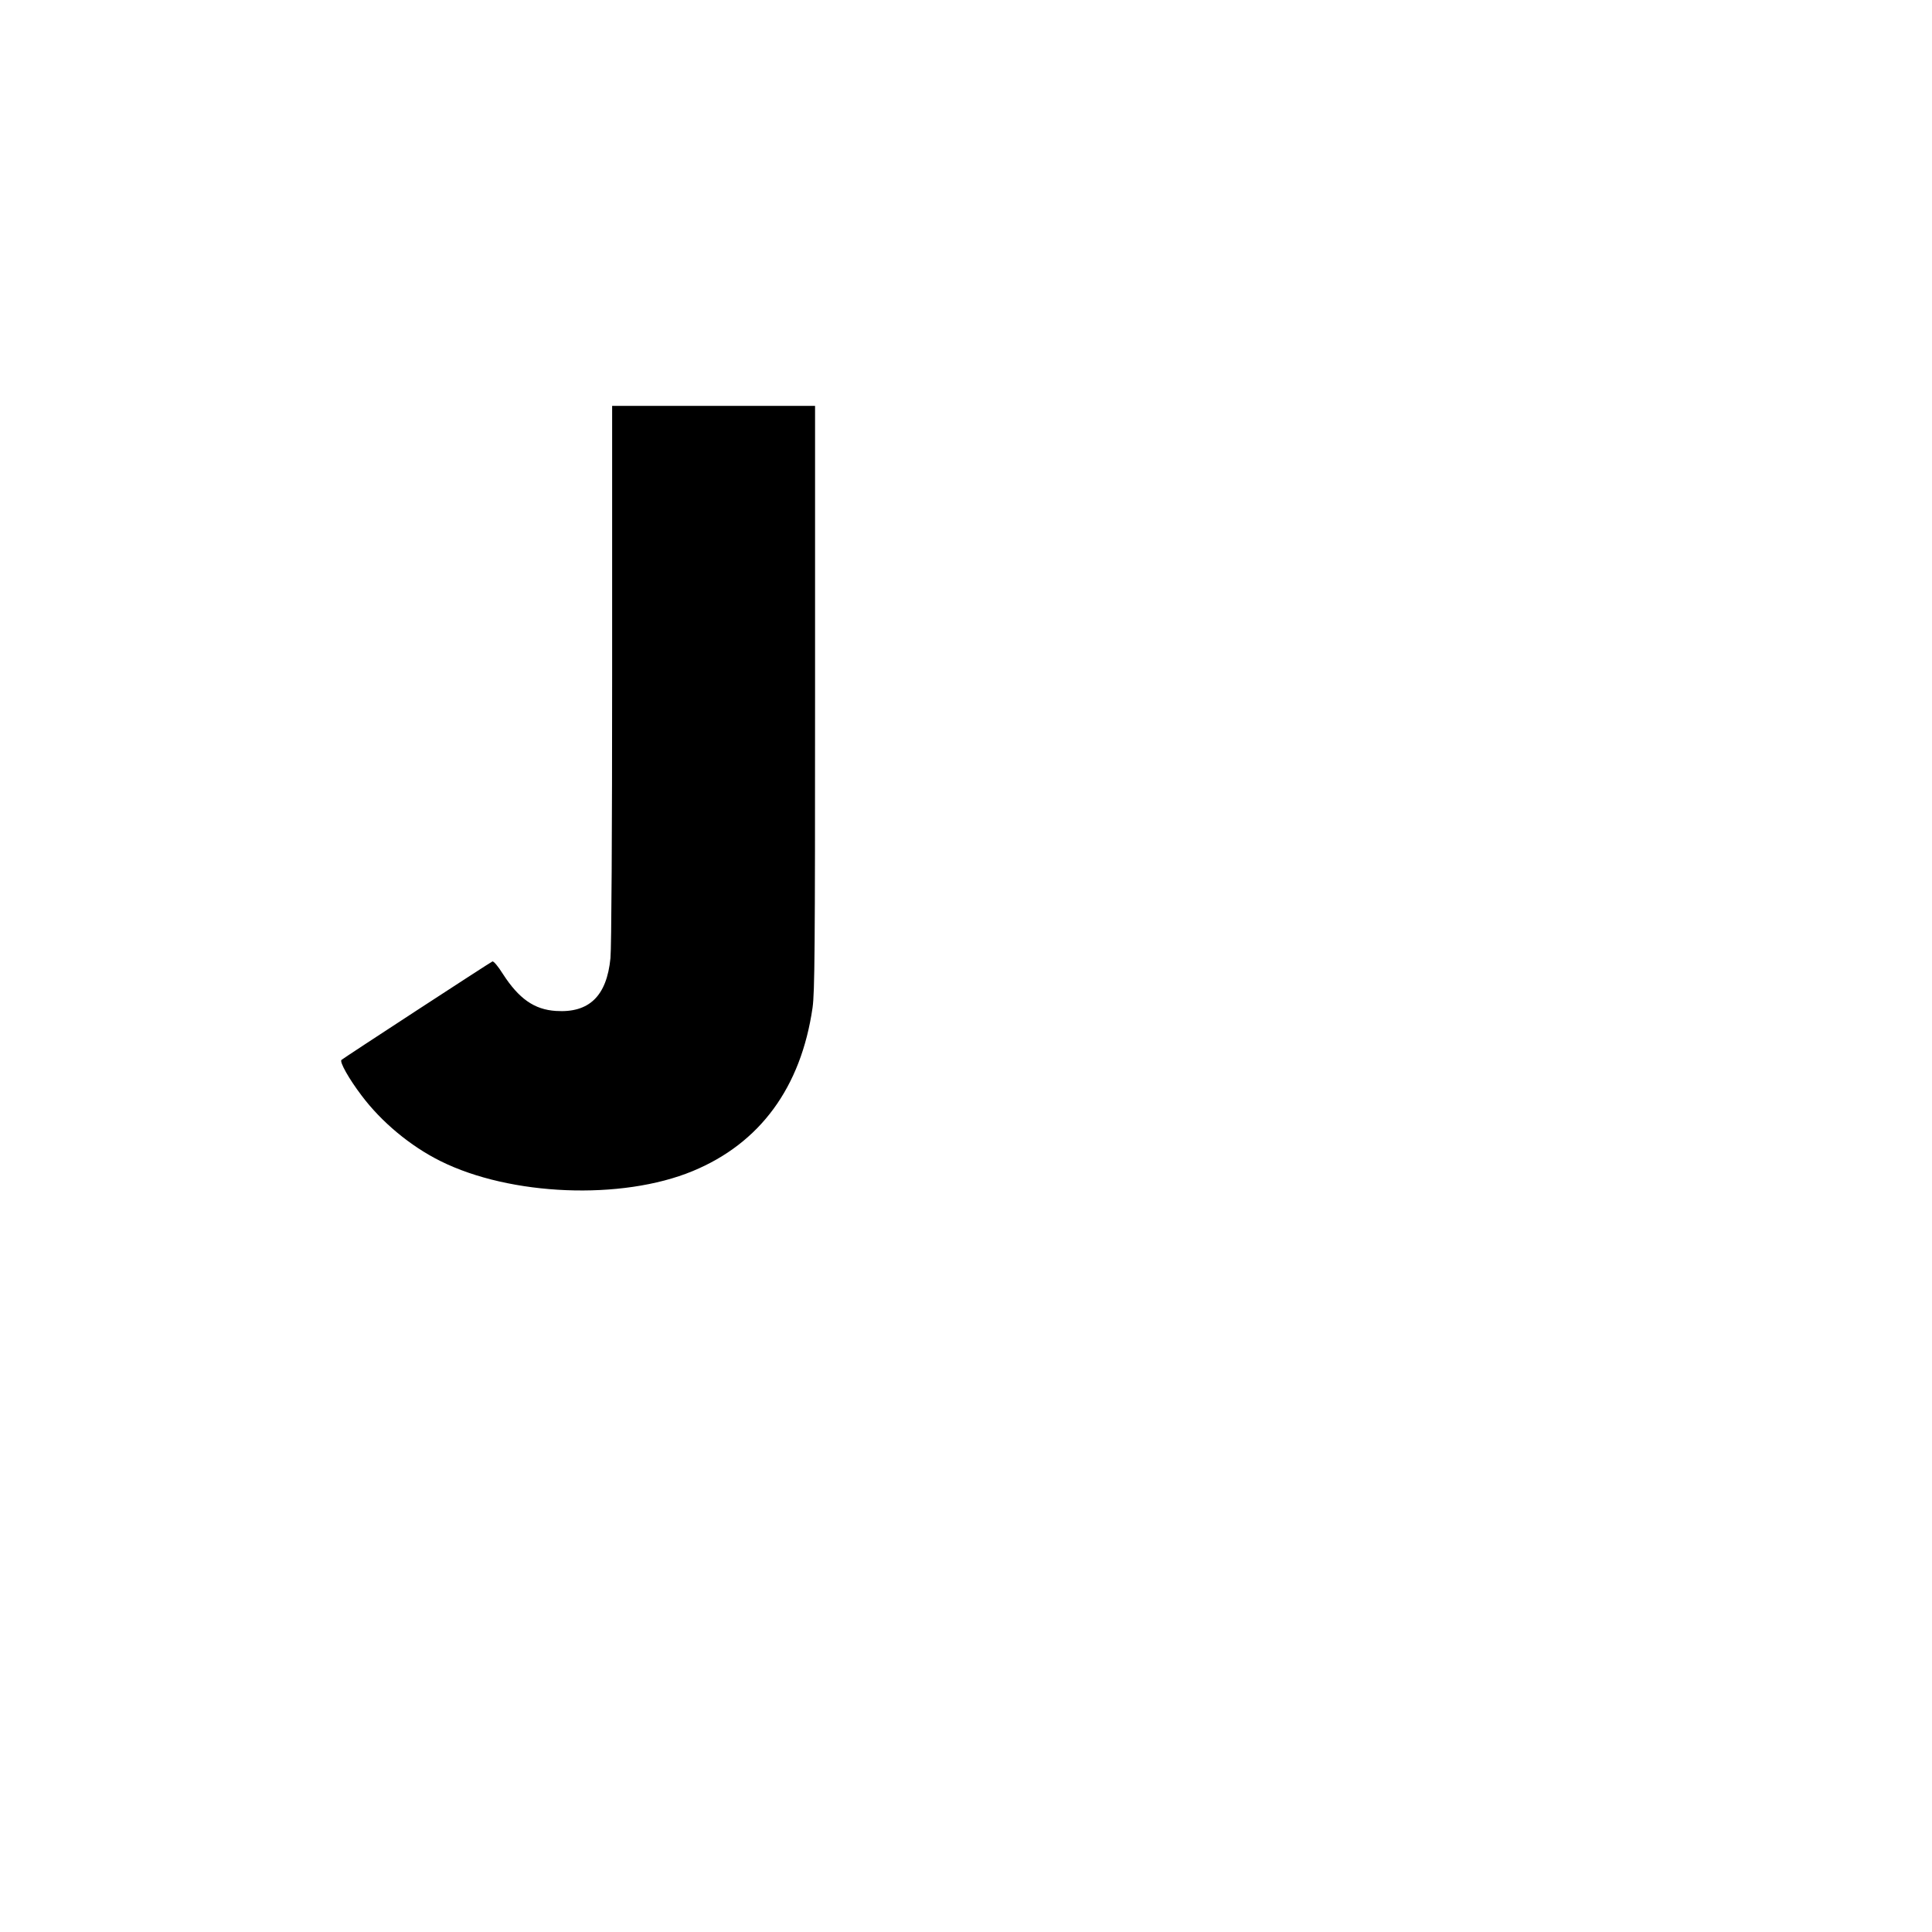
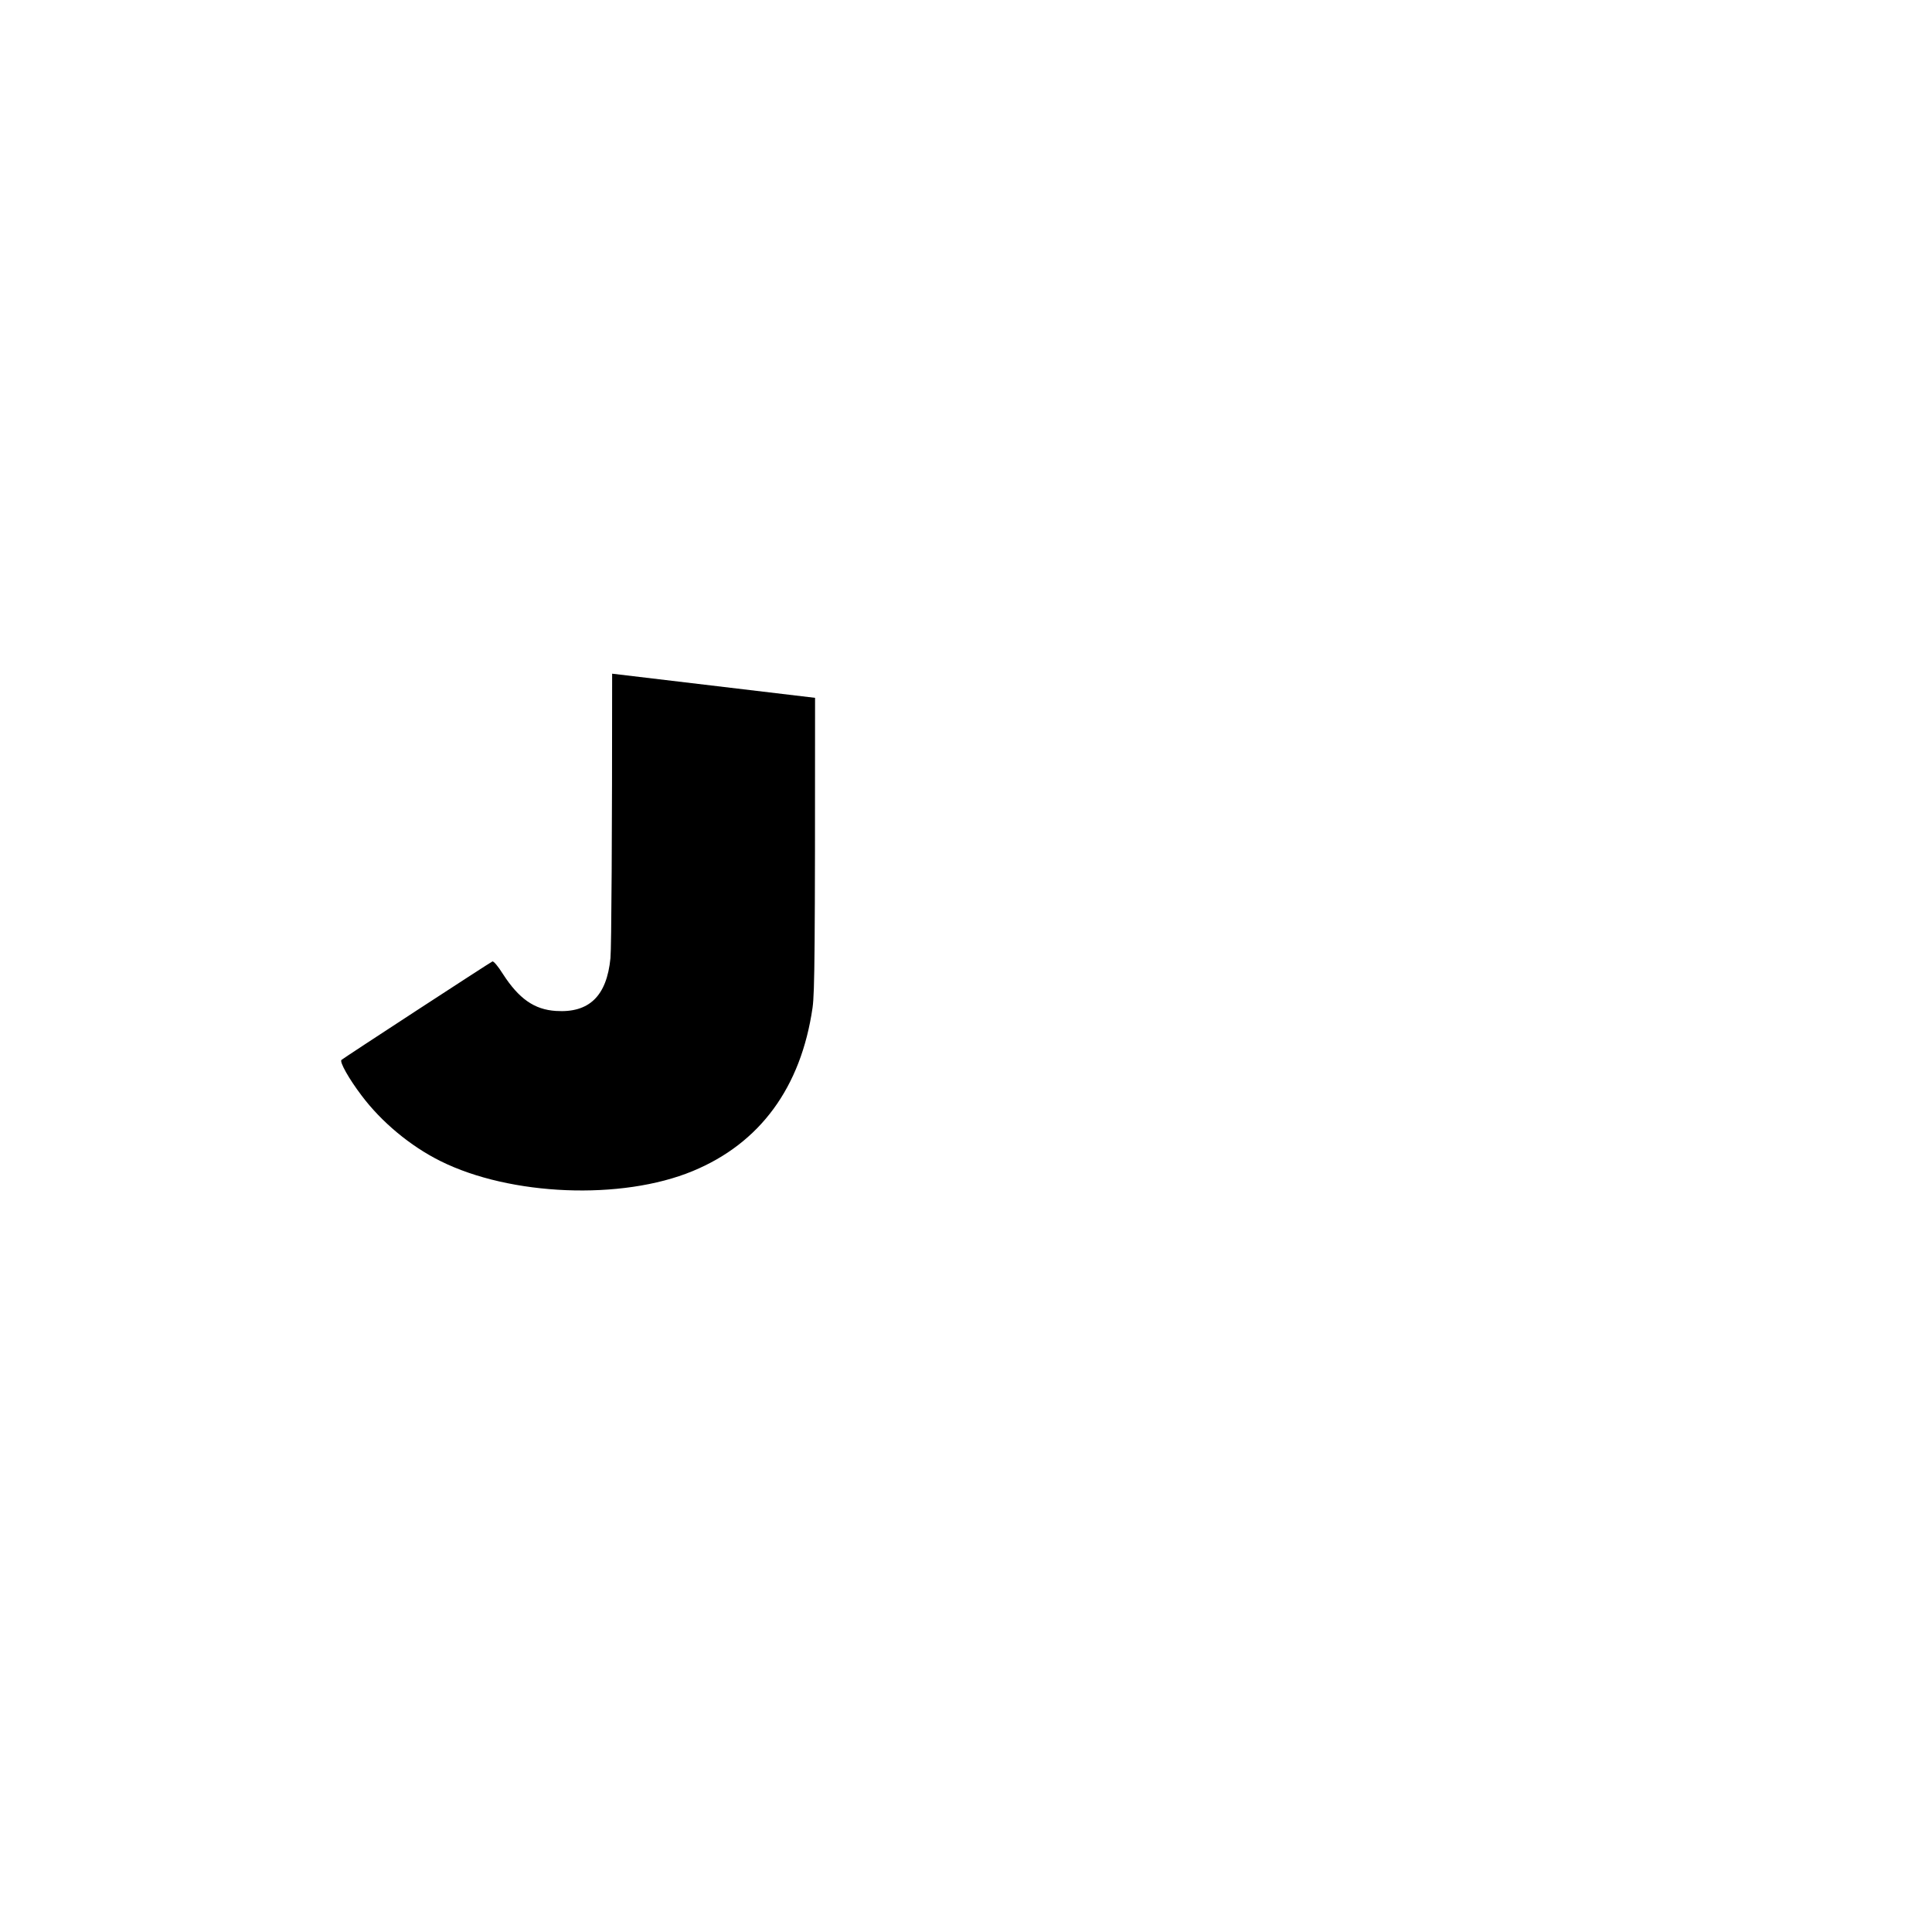
<svg xmlns="http://www.w3.org/2000/svg" version="1.0" width="304.8mm" height="304.8mm" viewBox="0 0 1152 1152" preserveAspectRatio="xMidYMid meet">
  <g transform="translate(0,1152) scale(0.1,-0.1)" fill="#000000" stroke="none">
-     <path d="M3650 7503 c0 -940 -4 -1639 -10 -1696 -22 -226 -127 -328 -325 -315 -129 8 -221 73 -316 220 -30 48 -56 78 -63 75 -14 -6 -885 -574 -900 -587 -12 -12 44 -112 119 -211 119 -159 292 -303 471 -392 417 -208 1081 -235 1504 -60 402 166 646 499 715 974 13 92 15 338 15 1848 l0 1741 -605 0 -605 0 0 -1597z" />
+     <path d="M3650 7503 c0 -940 -4 -1639 -10 -1696 -22 -226 -127 -328 -325 -315 -129 8 -221 73 -316 220 -30 48 -56 78 -63 75 -14 -6 -885 -574 -900 -587 -12 -12 44 -112 119 -211 119 -159 292 -303 471 -392 417 -208 1081 -235 1504 -60 402 166 646 499 715 974 13 92 15 338 15 1848 z" />
  </g>
</svg>